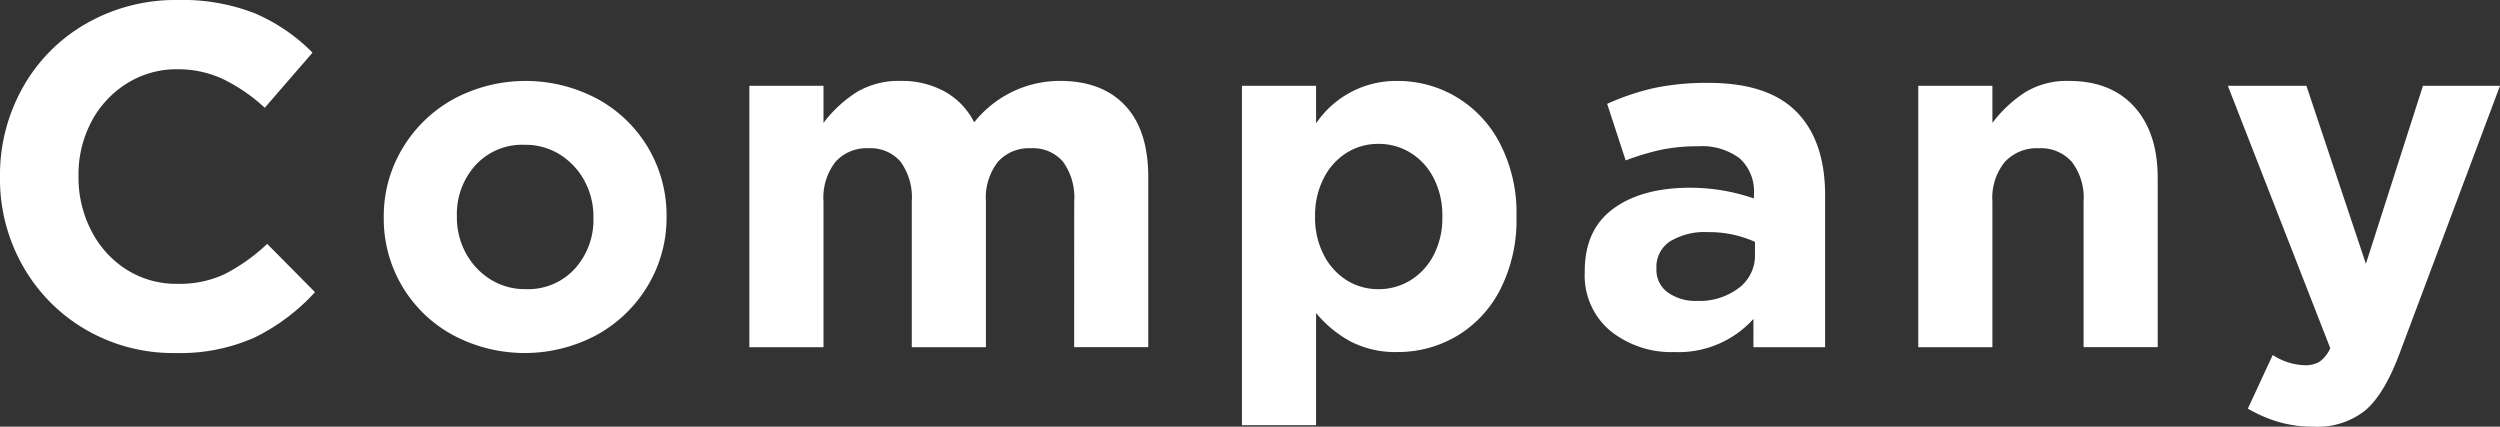
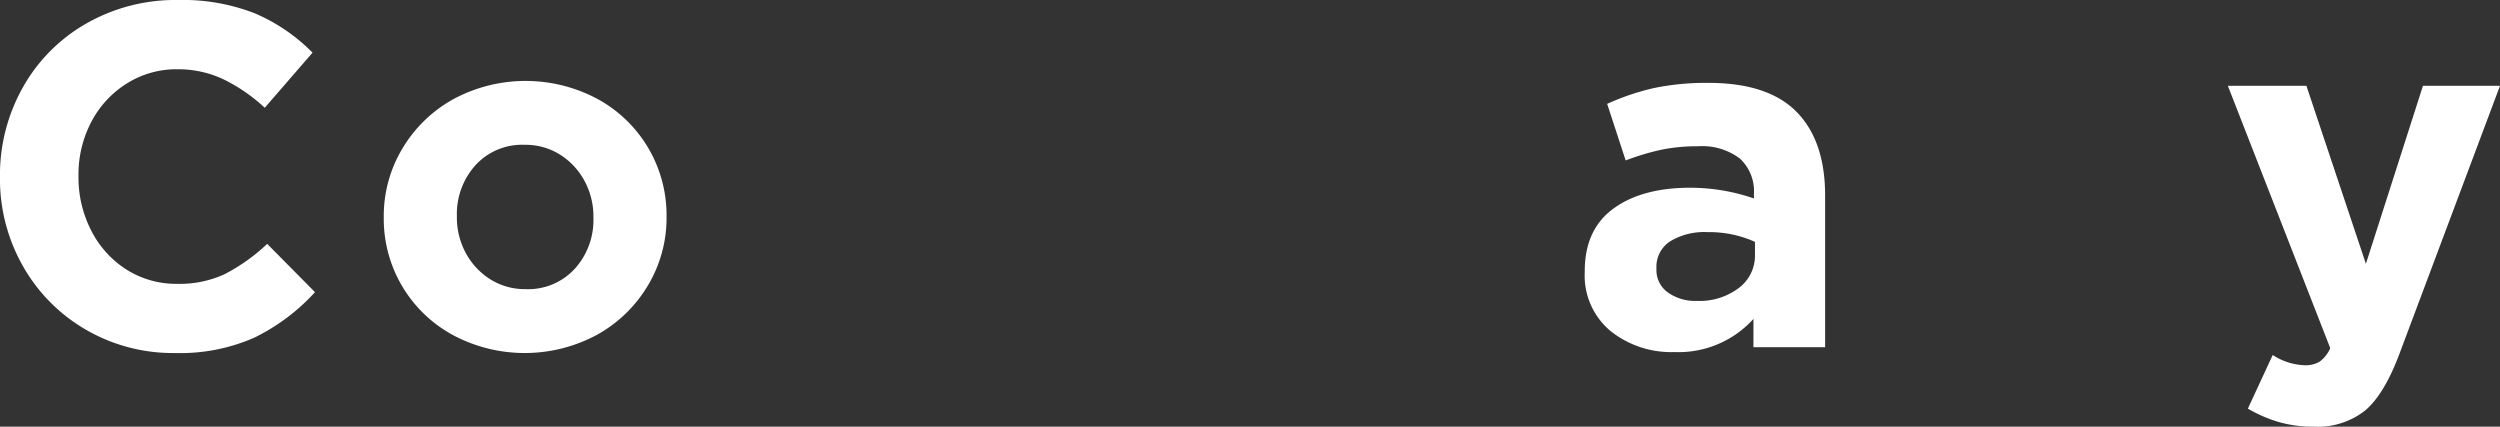
<svg xmlns="http://www.w3.org/2000/svg" height="56.948" viewBox="0 0 333.683 56.948" width="333.683">
  <rect x="0" y="0" width="333.683" height="56.948" fill="#333333" stroke="none" />
  <g fill="#fff">
    <path d="m133.272 10843.48a24.546 24.546 0 0 1 -10.576 2.05 23.145 23.145 0 0 1 -11.91-3.122 22.671 22.671 0 0 1 -8.4-8.494 23.459 23.459 0 0 1 -3.057-11.812v-.128a23.833 23.833 0 0 1 3.025-11.848 22.422 22.422 0 0 1 8.463-8.558 23.986 23.986 0 0 1 12.267-3.158 26.44 26.44 0 0 1 10.285 1.789 24.157 24.157 0 0 1 7.678 5.239l-6.377 7.355a22.757 22.757 0 0 0 -5.6-3.84 14.185 14.185 0 0 0 -6.051-1.3 12.428 12.428 0 0 0 -6.8 1.924 13.31 13.31 0 0 0 -4.719 5.139 15.083 15.083 0 0 0 -1.692 7.128v.133a15.468 15.468 0 0 0 1.692 7.19 13.257 13.257 0 0 0 4.688 5.206 12.387 12.387 0 0 0 6.834 1.921 14.25 14.25 0 0 0 6.311-1.3 24.726 24.726 0 0 0 5.662-4.034l6.38 6.445a26.94 26.94 0 0 1 -8.103 6.075z" transform="translate(-99.332 -10798.41)" />
    <path d="m164.513 10831.988a18.1 18.1 0 0 1 -6.8 6.607 20.345 20.345 0 0 1 -19.265.029 17.631 17.631 0 0 1 -9.209-15.617v-.131a17.526 17.526 0 0 1 2.471-9.109 18.109 18.109 0 0 1 6.8-6.609 20.349 20.349 0 0 1 19.263-.031 17.643 17.643 0 0 1 9.211 15.619v.131a17.535 17.535 0 0 1 -2.471 9.111zm-8.463-13.9a9.415 9.415 0 0 0 -3.252-3.516 8.657 8.657 0 0 0 -4.751-1.33 8.428 8.428 0 0 0 -6.573 2.732 9.716 9.716 0 0 0 -2.475 6.768v.131a9.942 9.942 0 0 0 1.173 4.783 9.391 9.391 0 0 0 3.253 3.518 8.661 8.661 0 0 0 4.753 1.334 8.44 8.44 0 0 0 6.574-2.736 9.712 9.712 0 0 0 2.473-6.768v-.131a9.954 9.954 0 0 0 -1.175-4.781z" transform="translate(-78.017 -10793.915)" />
-     <path d="m201.084 10820.8a8.11 8.11 0 0 0 -1.5-5.307 5.288 5.288 0 0 0 -4.3-1.791 5.536 5.536 0 0 0 -4.393 1.824 7.765 7.765 0 0 0 -1.593 5.273v19.457h-9.895v-19.456a8.11 8.11 0 0 0 -1.5-5.307 5.286 5.286 0 0 0 -4.294-1.791 5.537 5.537 0 0 0 -4.395 1.824 7.766 7.766 0 0 0 -1.595 5.273v19.457h-9.893v-34.887h9.893v4.947a17.012 17.012 0 0 1 4.426-4.1 10.885 10.885 0 0 1 5.858-1.5 11.884 11.884 0 0 1 5.923 1.43 9.66 9.66 0 0 1 3.907 4.1 14.594 14.594 0 0 1 11.453-5.533q5.6 0 8.689 3.285t3.092 9.537v22.713h-9.891z" transform="translate(-57.705 -10793.915)" />
-     <path d="m230.578 10832.574a15.241 15.241 0 0 1 -5.825 6.215 15.4 15.4 0 0 1 -7.875 2.113 13.017 13.017 0 0 1 -6.248-1.4 15.7 15.7 0 0 1 -4.621-3.809v14.973h-9.893v-45.3h9.893v5.016a12.884 12.884 0 0 1 10.869-5.664 15.307 15.307 0 0 1 7.81 2.115 15.467 15.467 0 0 1 5.858 6.217 20.122 20.122 0 0 1 2.213 9.7v.131a20.362 20.362 0 0 1 -2.181 9.693zm-8.852-14.838a8.447 8.447 0 0 0 -3.091-3.416 8.025 8.025 0 0 0 -4.3-1.2 7.859 7.859 0 0 0 -4.263 1.2 8.522 8.522 0 0 0 -3.059 3.416 10.791 10.791 0 0 0 -1.139 5.01v.131a10.793 10.793 0 0 0 1.139 5.012 8.514 8.514 0 0 0 3.059 3.418 7.878 7.878 0 0 0 4.263 1.205 8.044 8.044 0 0 0 4.3-1.205 8.491 8.491 0 0 0 3.091-3.387 10.732 10.732 0 0 0 1.139-5.043v-.131a10.791 10.791 0 0 0 -1.138-5.01z" transform="translate(-30.349 -10793.915)" />
    <path d="m245.348 10836.37a13.463 13.463 0 0 1 -10.542 4.425 12.955 12.955 0 0 1 -8.559-2.83 9.623 9.623 0 0 1 -3.417-7.841v-.131q0-5.534 3.807-8.33t10.251-2.8a26.063 26.063 0 0 1 8.524 1.432v-.586a5.933 5.933 0 0 0 -1.886-4.752 8.382 8.382 0 0 0 -5.6-1.629 23.973 23.973 0 0 0 -4.849.457 33.371 33.371 0 0 0 -4.784 1.433l-2.471-7.55a32.487 32.487 0 0 1 6.281-2.118 34.1 34.1 0 0 1 7.255-.681q7.941 0 11.749 3.872t3.806 11.162v20.242h-9.567zm-6.116-11.583a8.846 8.846 0 0 0 -5.013 1.234 4.058 4.058 0 0 0 -1.821 3.578v.132a3.67 3.67 0 0 0 1.5 3.09 6.262 6.262 0 0 0 3.905 1.145 8.65 8.65 0 0 0 5.6-1.73 5.382 5.382 0 0 0 2.148-4.388v-1.759a14.8 14.8 0 0 0 -6.32-1.302z" transform="translate(-11.309 -10793.805)" />
-     <path d="m270.886 10820.8a7.878 7.878 0 0 0 -1.562-5.273 5.514 5.514 0 0 0 -4.426-1.824 5.814 5.814 0 0 0 -4.523 1.824 7.565 7.565 0 0 0 -1.66 5.273v19.457h-9.893v-34.887h9.893v4.947a17.206 17.206 0 0 1 4.393-4.1 10.716 10.716 0 0 1 5.825-1.5q5.6 0 8.721 3.449t3.124 9.5v22.584h-9.893z" transform="translate(7.217 -10793.915)" />
    <path d="m291.3 10848.412a10.229 10.229 0 0 1 -6.9 2.18 16.559 16.559 0 0 1 -4.652-.616 18.646 18.646 0 0 1 -4.133-1.791l3.318-7.159a8.315 8.315 0 0 0 4.23 1.368 3.722 3.722 0 0 0 2.05-.489 4.47 4.47 0 0 0 1.4-1.79l-13.668-35.018h10.485l7.94 23.759 7.615-23.759h10.283l-13.407 35.733q-2.017 5.402-4.561 7.582z" transform="translate(24.414 -10793.644)" />
  </g>
</svg>